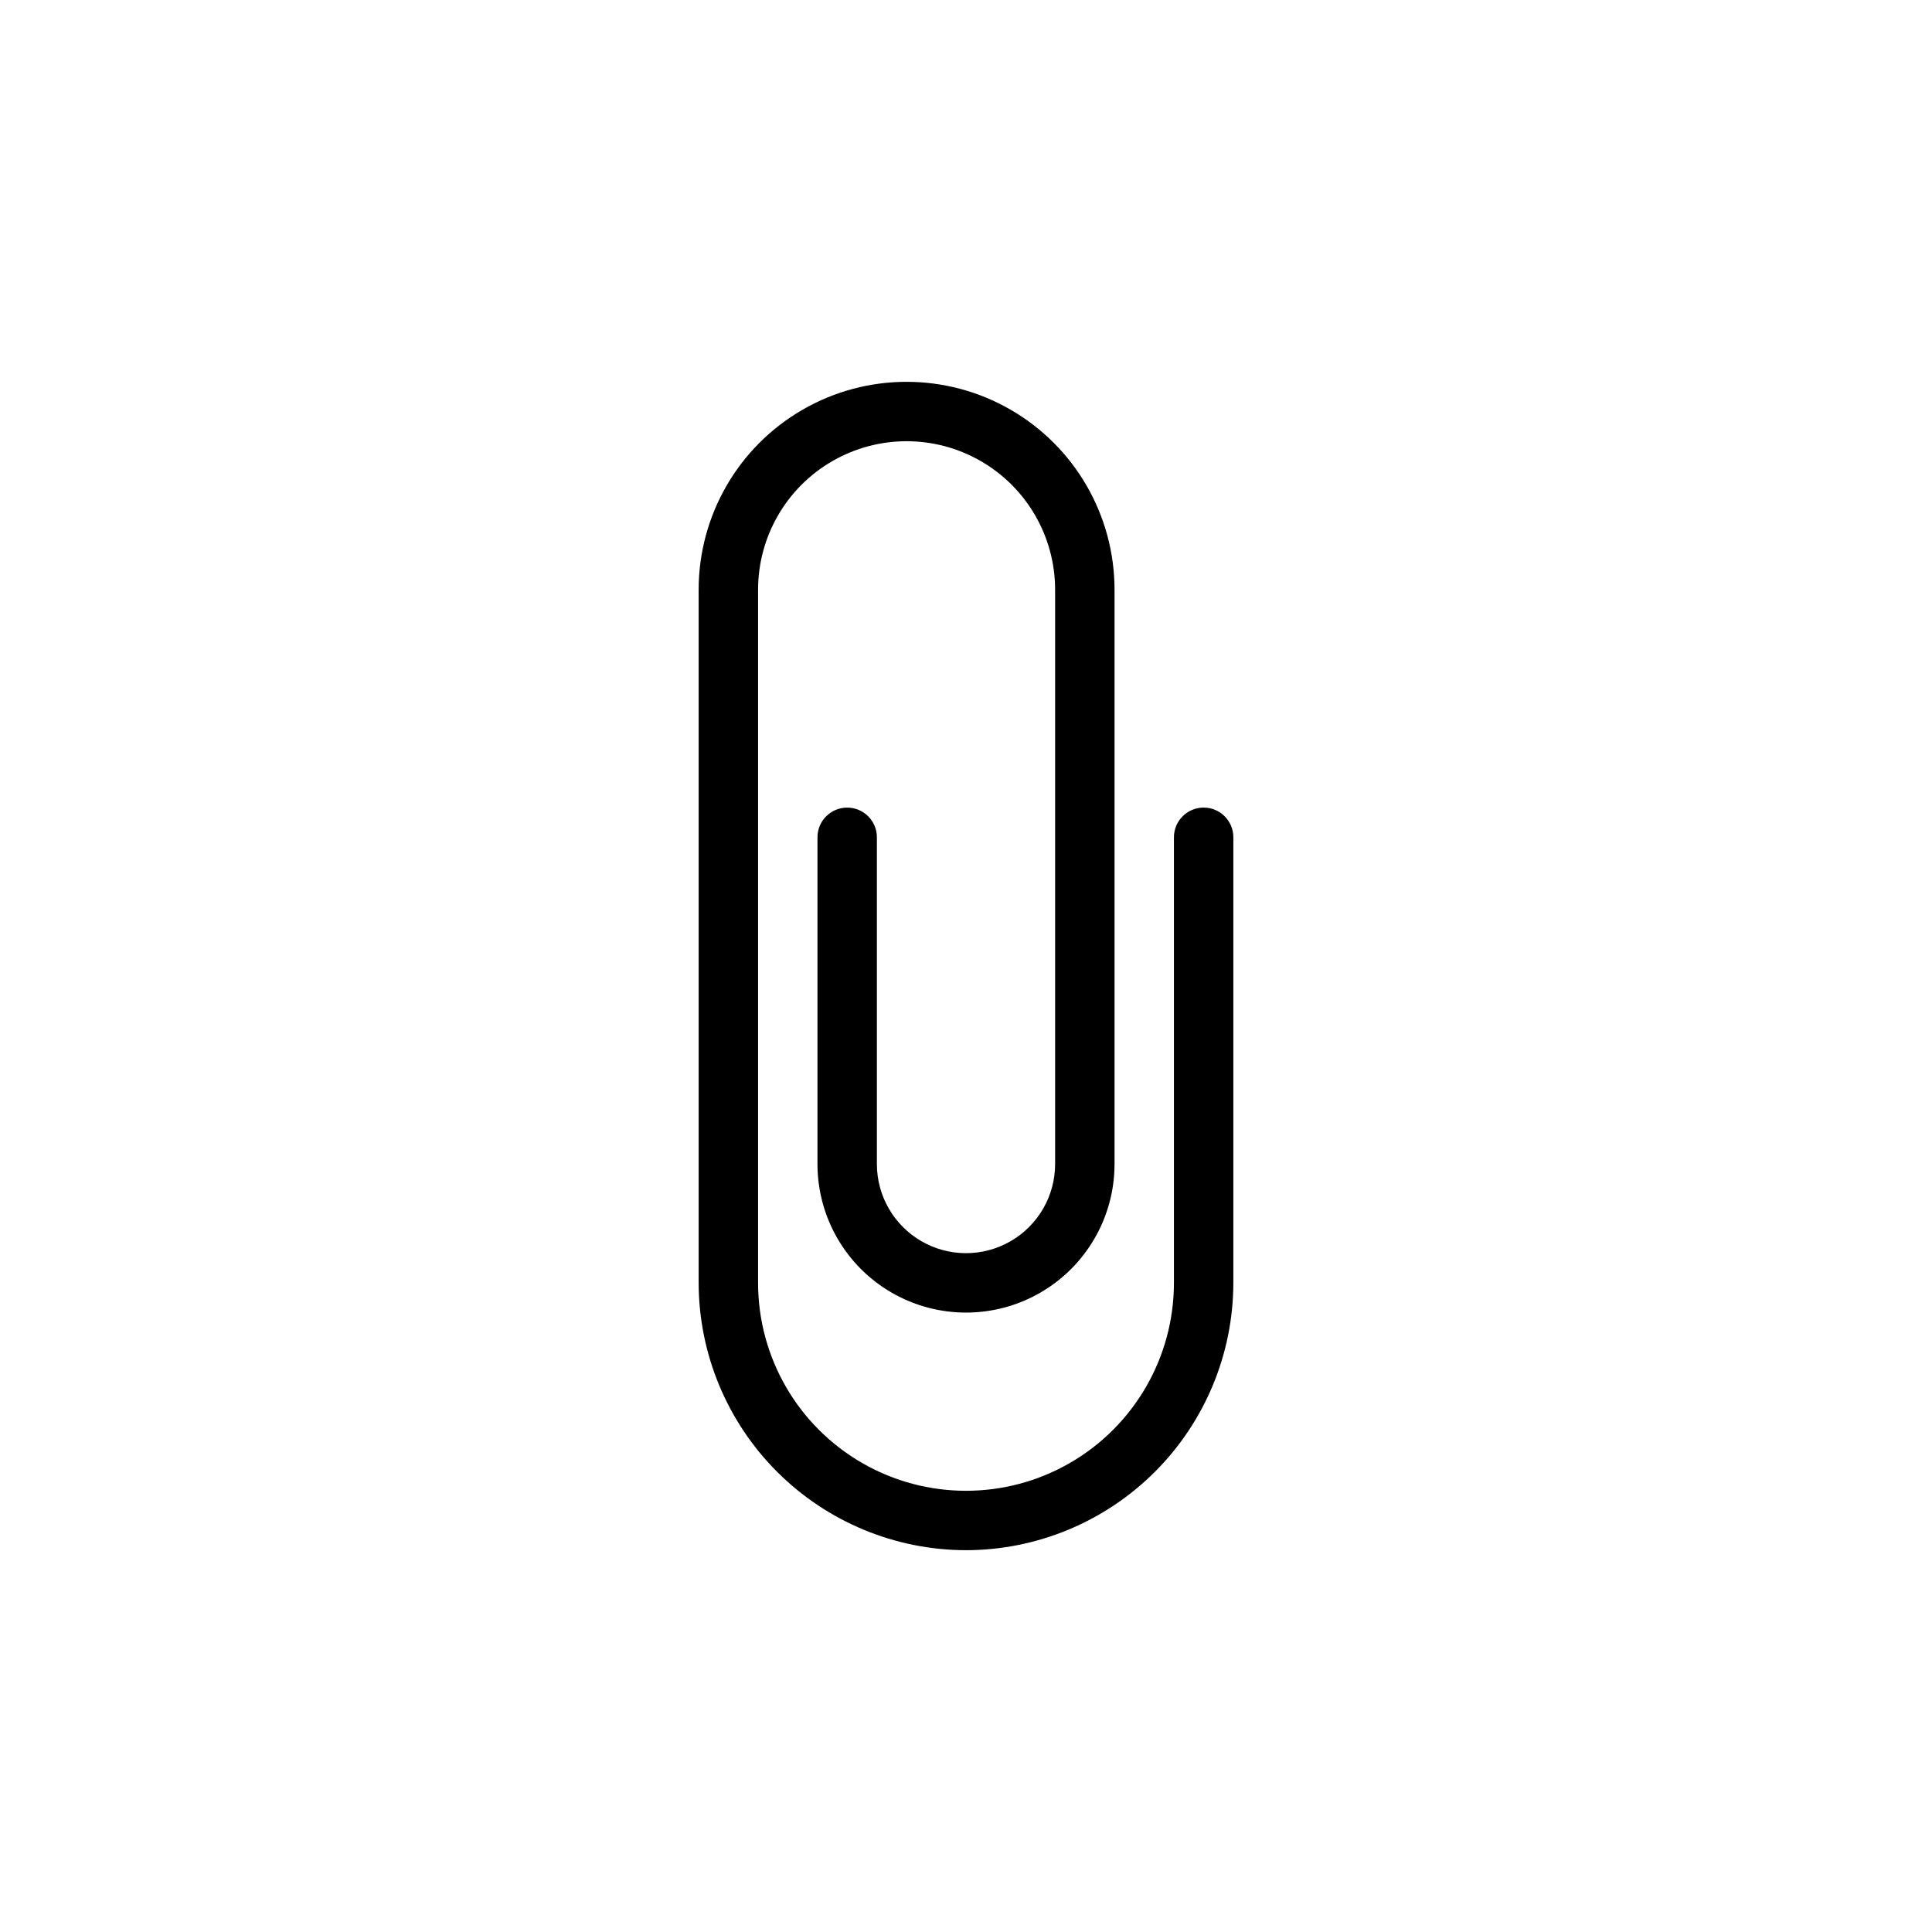
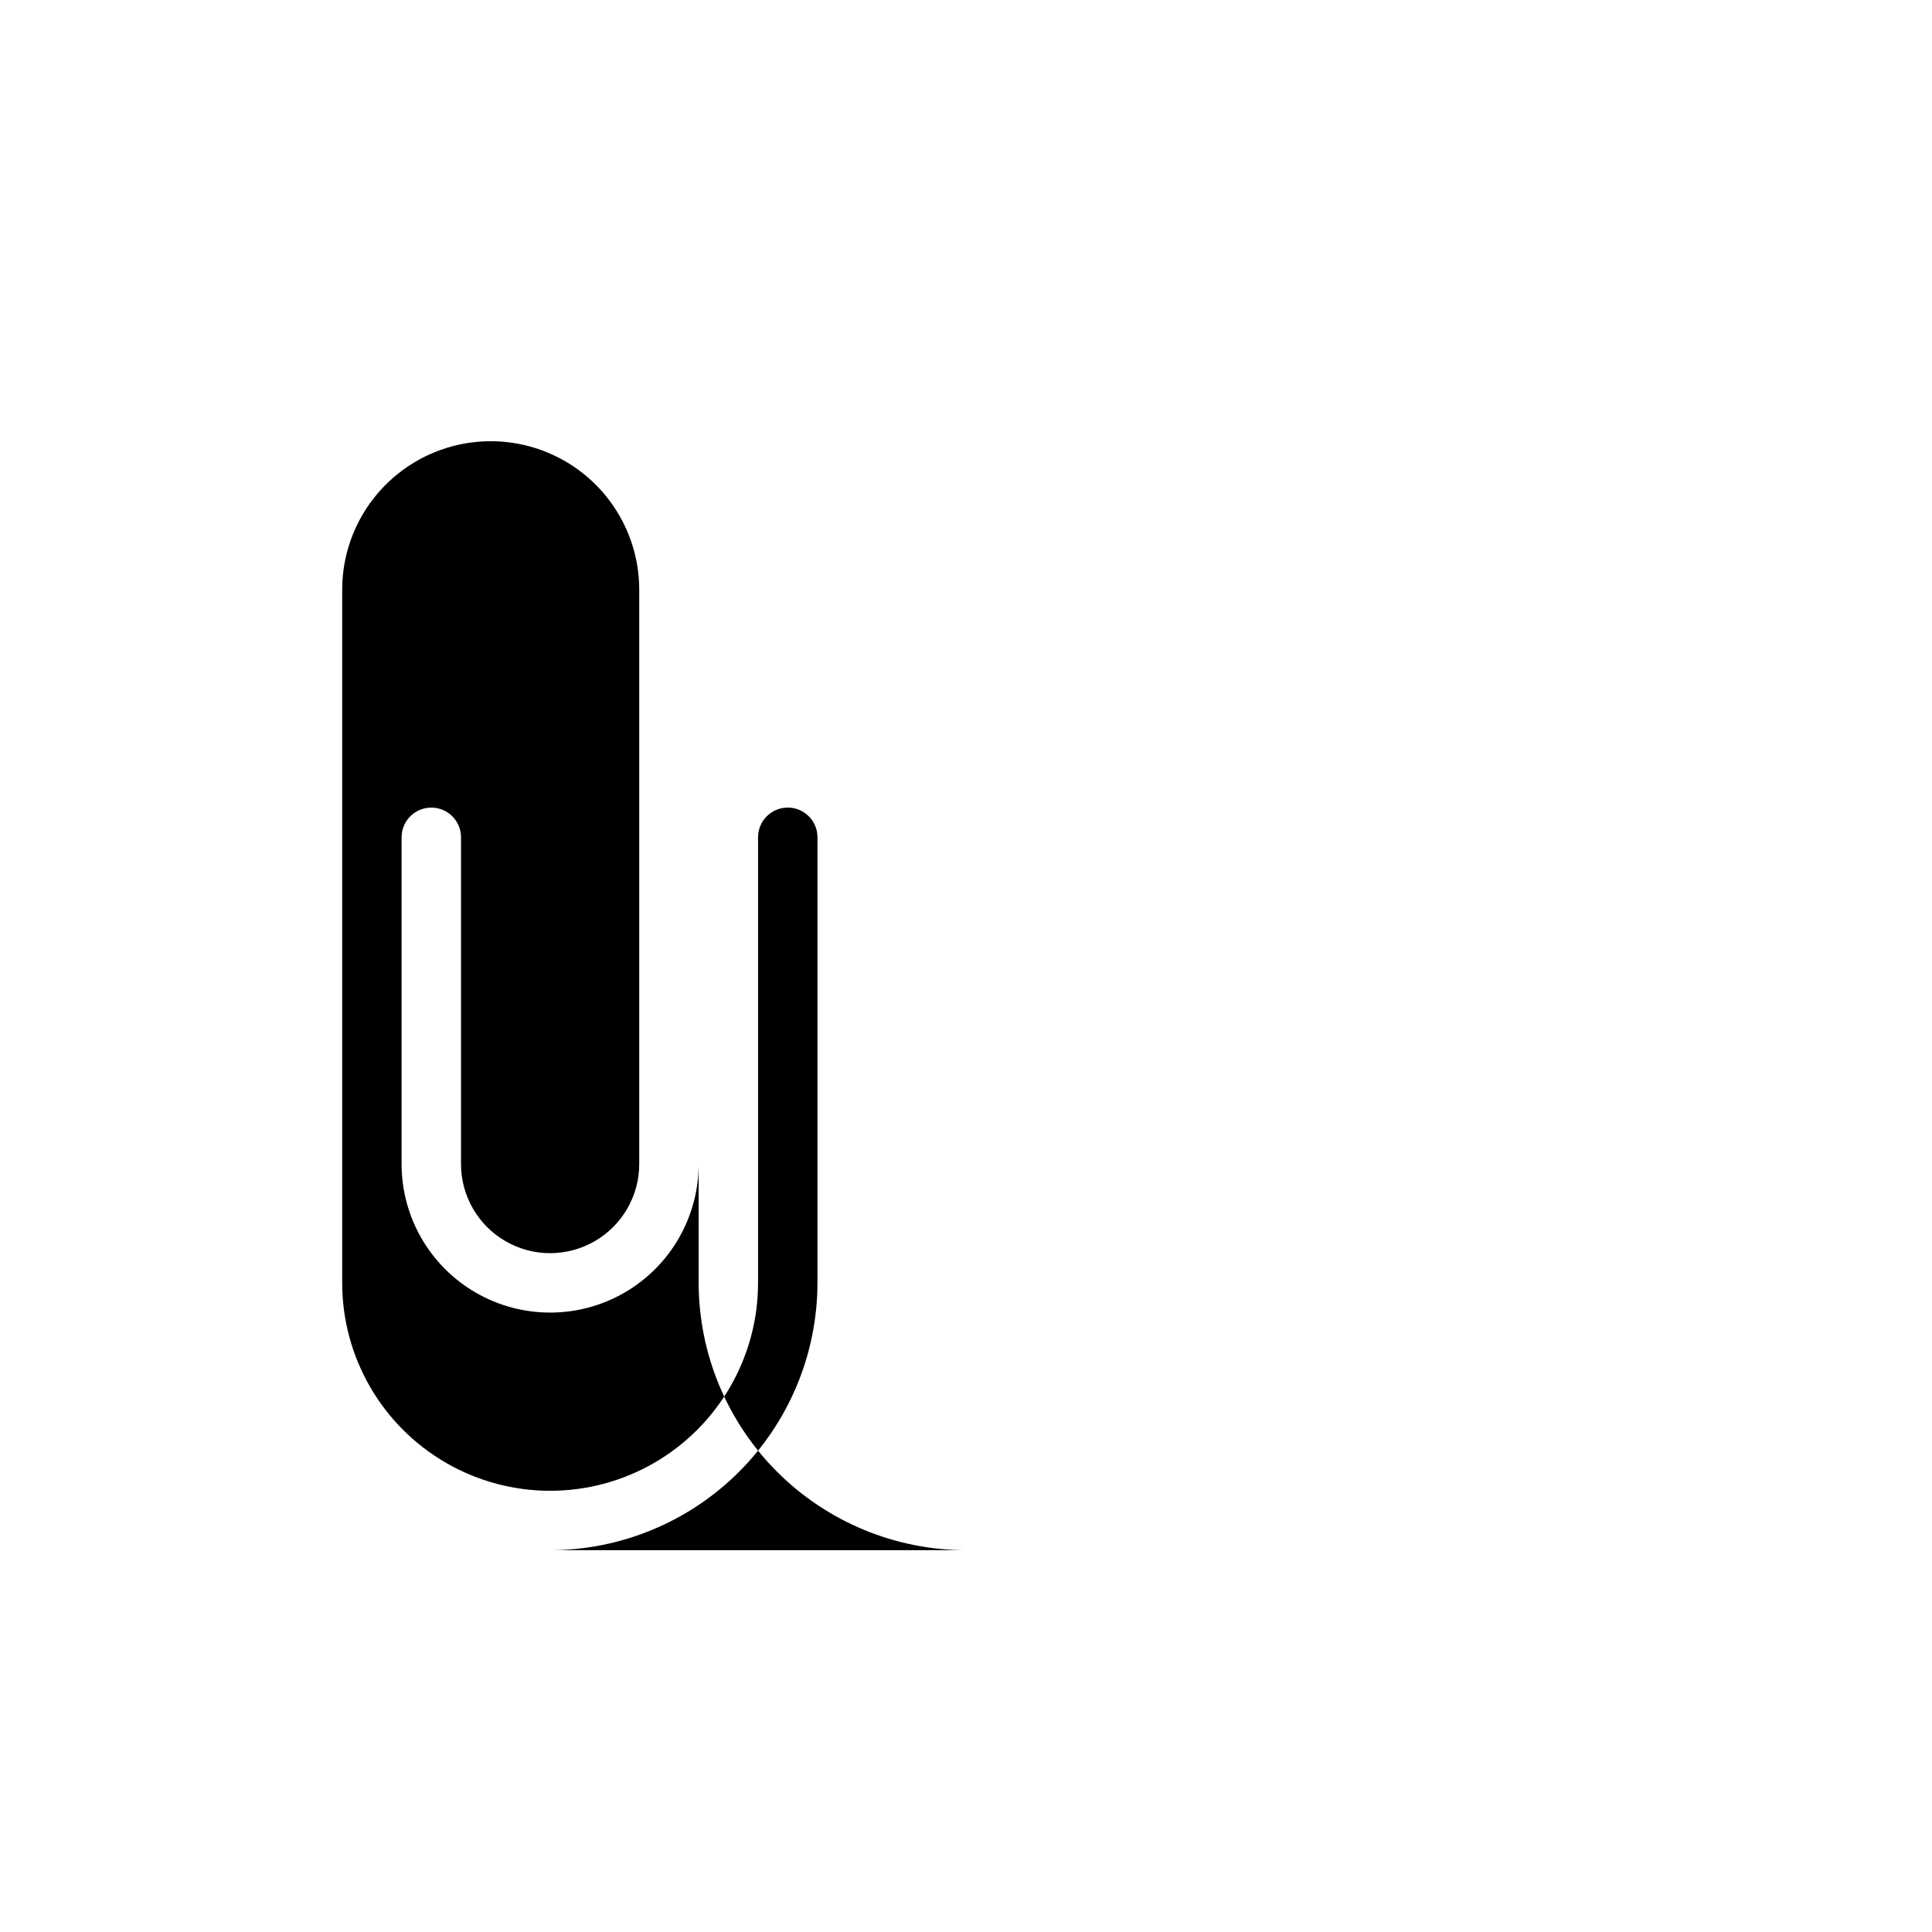
<svg xmlns="http://www.w3.org/2000/svg" fill="#000000" width="800px" height="800px" version="1.1" viewBox="144 144 512 512">
-   <path d="m400 554.82c-18.781-0.027-36.789-7.504-50.066-20.781-13.281-13.281-20.754-31.285-20.785-50.07v-183.68c0-19.688 10.504-37.879 27.555-47.719 17.047-9.844 38.055-9.844 55.102 0 17.051 9.84 27.555 28.031 27.555 47.719v152.2c0 14.059-7.504 27.055-19.68 34.086-12.18 7.031-27.184 7.031-39.359 0-12.18-7.031-19.684-20.027-19.684-34.086v-86.594c0-4.348 3.527-7.871 7.875-7.871 4.348 0 7.871 3.523 7.871 7.871v86.594c0 8.434 4.5 16.23 11.809 20.449 7.305 4.219 16.309 4.219 23.613 0 7.309-4.219 11.809-12.016 11.809-20.449v-152.2c0-14.062-7.5-27.055-19.68-34.086-12.176-7.031-27.18-7.031-39.359 0-12.18 7.031-19.68 20.023-19.68 34.086v183.68c0 19.688 10.504 37.879 27.551 47.723 17.051 9.844 38.055 9.844 55.105 0s27.551-28.035 27.551-47.723v-118.08c0-4.348 3.527-7.871 7.875-7.871 4.348 0 7.871 3.523 7.871 7.871v118.08c-0.027 18.785-7.5 36.789-20.781 50.07-13.281 13.277-31.285 20.754-50.066 20.781z" />
+   <path d="m400 554.82c-18.781-0.027-36.789-7.504-50.066-20.781-13.281-13.281-20.754-31.285-20.785-50.07v-183.68v152.2c0 14.059-7.504 27.055-19.68 34.086-12.18 7.031-27.184 7.031-39.359 0-12.18-7.031-19.684-20.027-19.684-34.086v-86.594c0-4.348 3.527-7.871 7.875-7.871 4.348 0 7.871 3.523 7.871 7.871v86.594c0 8.434 4.5 16.23 11.809 20.449 7.305 4.219 16.309 4.219 23.613 0 7.309-4.219 11.809-12.016 11.809-20.449v-152.2c0-14.062-7.5-27.055-19.68-34.086-12.176-7.031-27.18-7.031-39.359 0-12.18 7.031-19.68 20.023-19.68 34.086v183.68c0 19.688 10.504 37.879 27.551 47.723 17.051 9.844 38.055 9.844 55.105 0s27.551-28.035 27.551-47.723v-118.08c0-4.348 3.527-7.871 7.875-7.871 4.348 0 7.871 3.523 7.871 7.871v118.08c-0.027 18.785-7.5 36.789-20.781 50.07-13.281 13.277-31.285 20.754-50.066 20.781z" />
</svg>